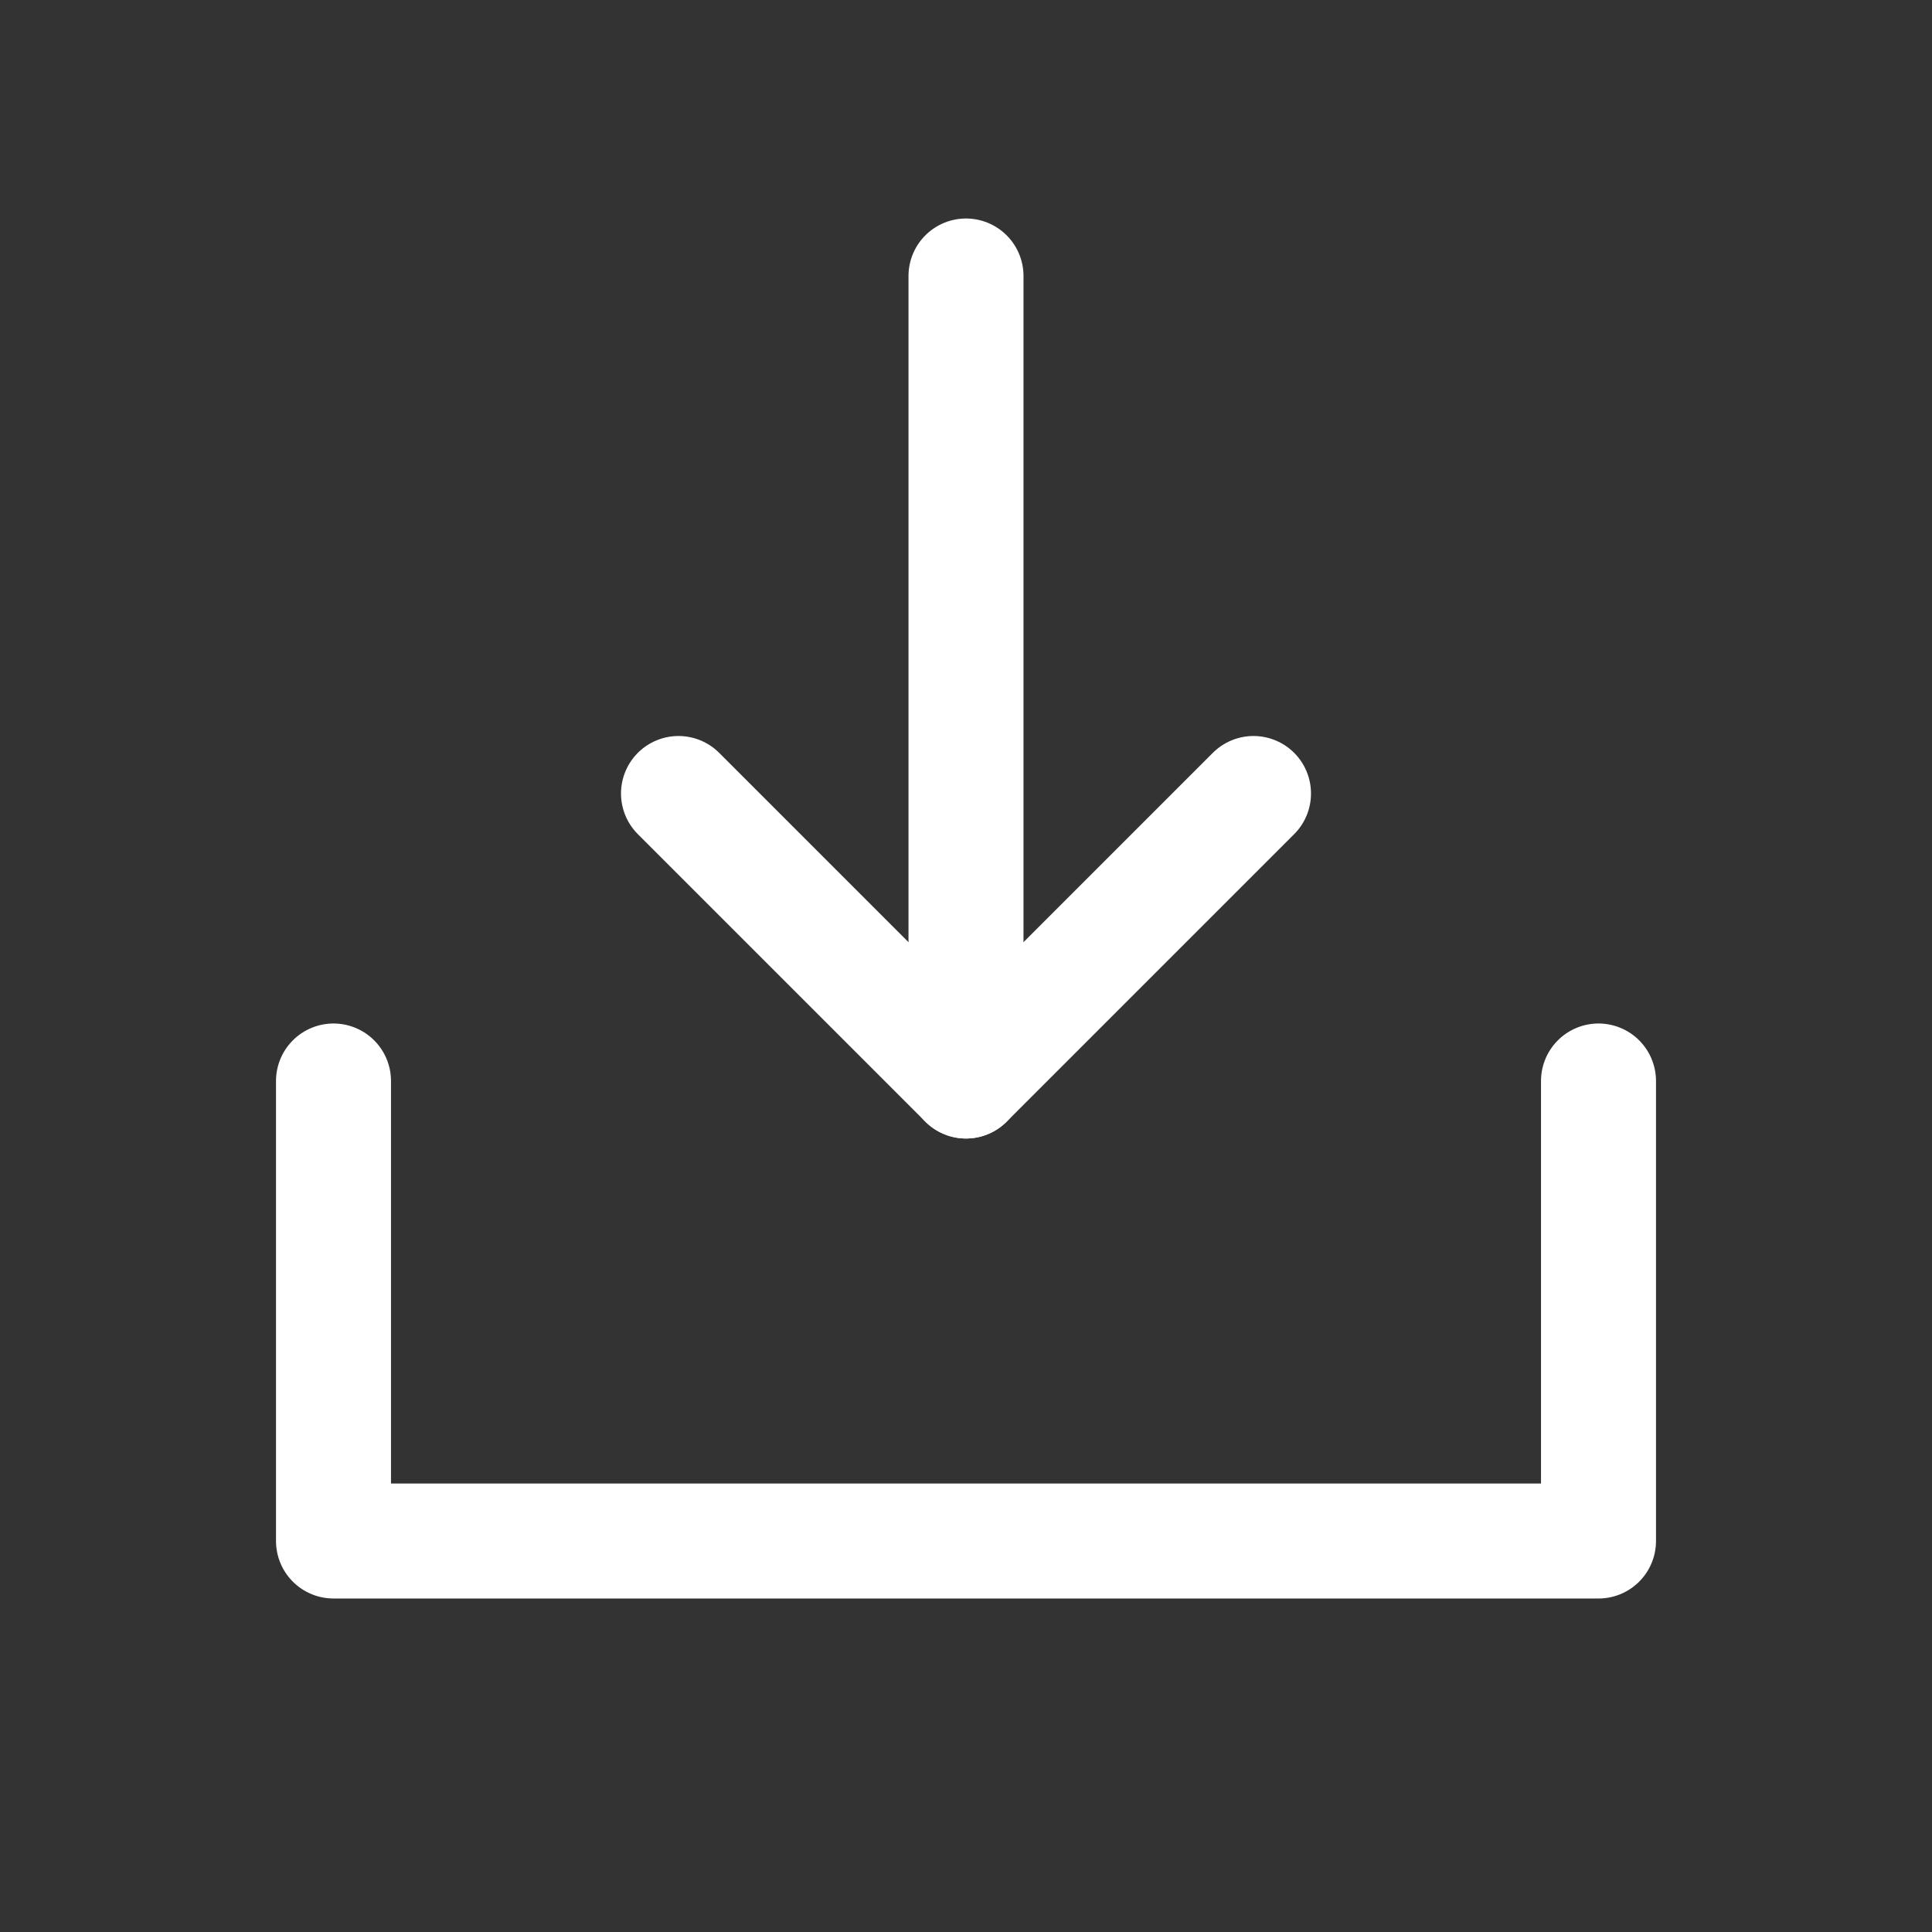
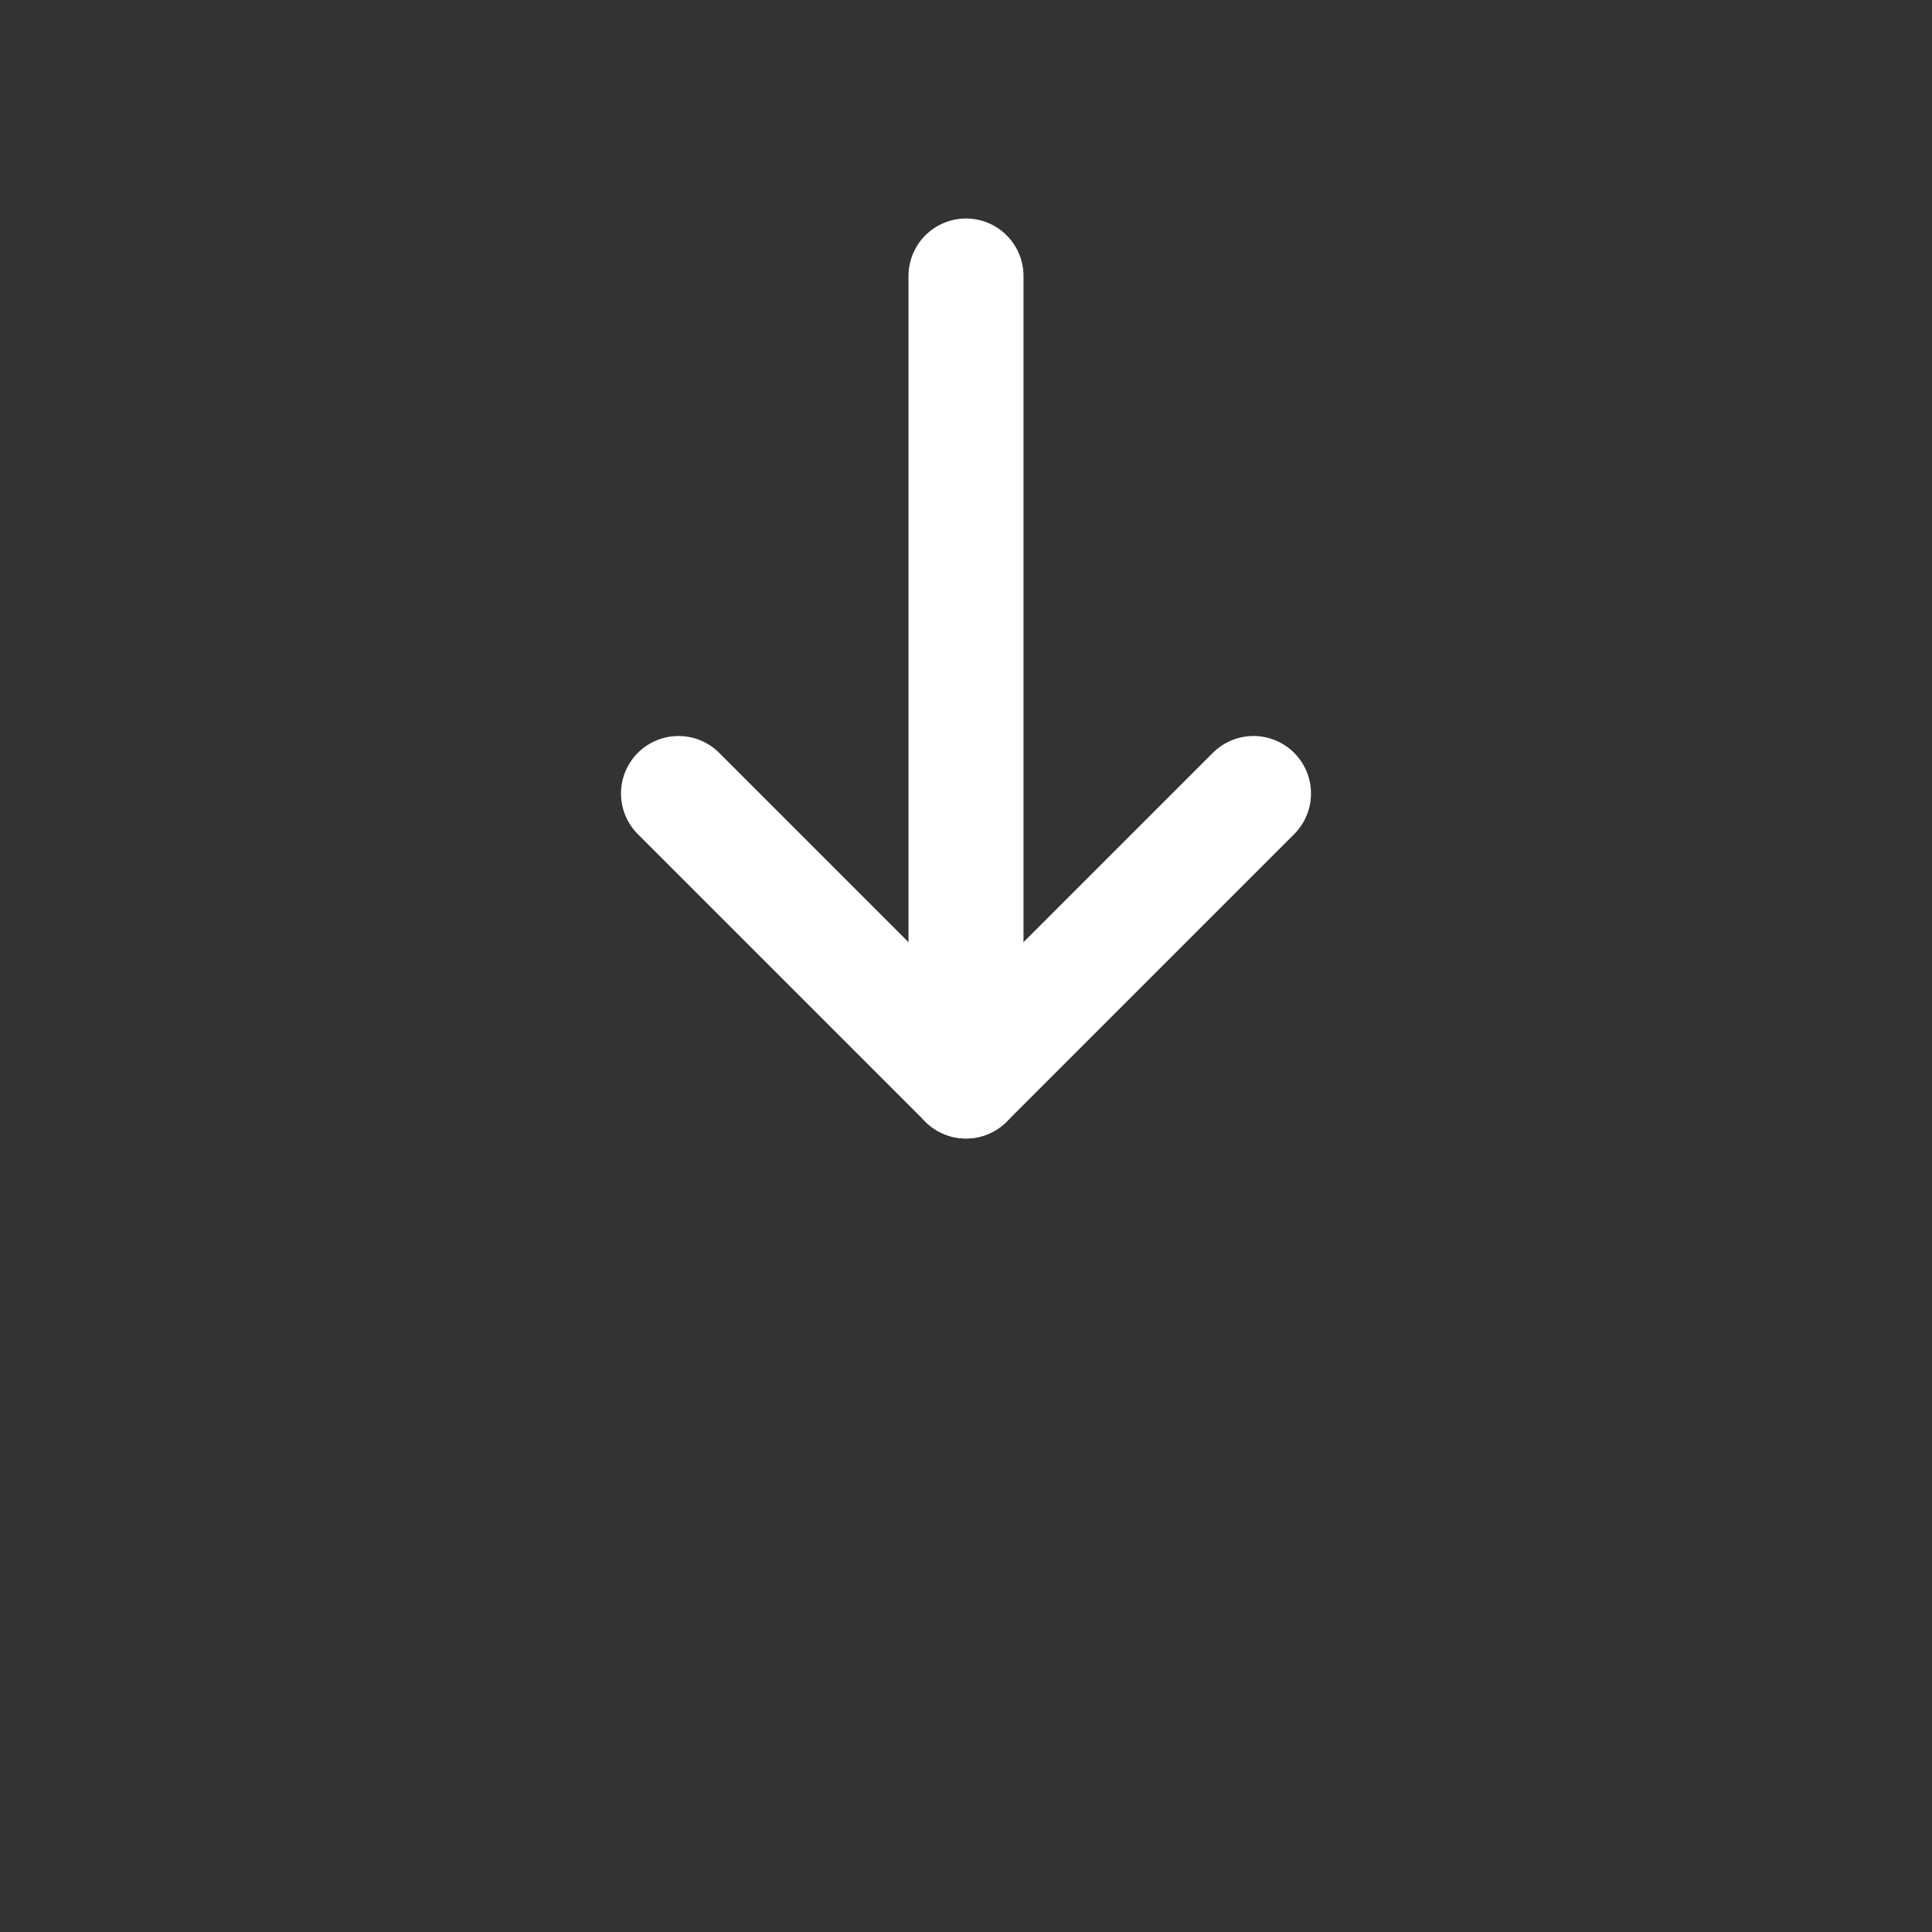
<svg xmlns="http://www.w3.org/2000/svg" width="21" height="21" viewBox="0 0 21 21" fill="none">
  <rect x="0" y="0" width="21" height="21" fill="#333333" stroke="none" />
  <g clip-path="url(#clip0_6610_1358)">
    <path d="M10.5 11.75V3" stroke="white" stroke-width="1.25" stroke-linecap="round" stroke-linejoin="round" />
-     <path d="M17.375 11.75V16.75H3.625V11.75" stroke="white" stroke-width="1.25" stroke-linecap="round" stroke-linejoin="round" />
    <path d="M13.625 8.625L10.5 11.75L7.375 8.625" stroke="white" stroke-width="1.25" stroke-linecap="round" stroke-linejoin="round" />
  </g>
  <defs>
    <clipPath id="clip0_6610_1358">
      <rect width="20" height="20" fill="white" transform="translate(0.5 0.5)" />
    </clipPath>
  </defs>
</svg>